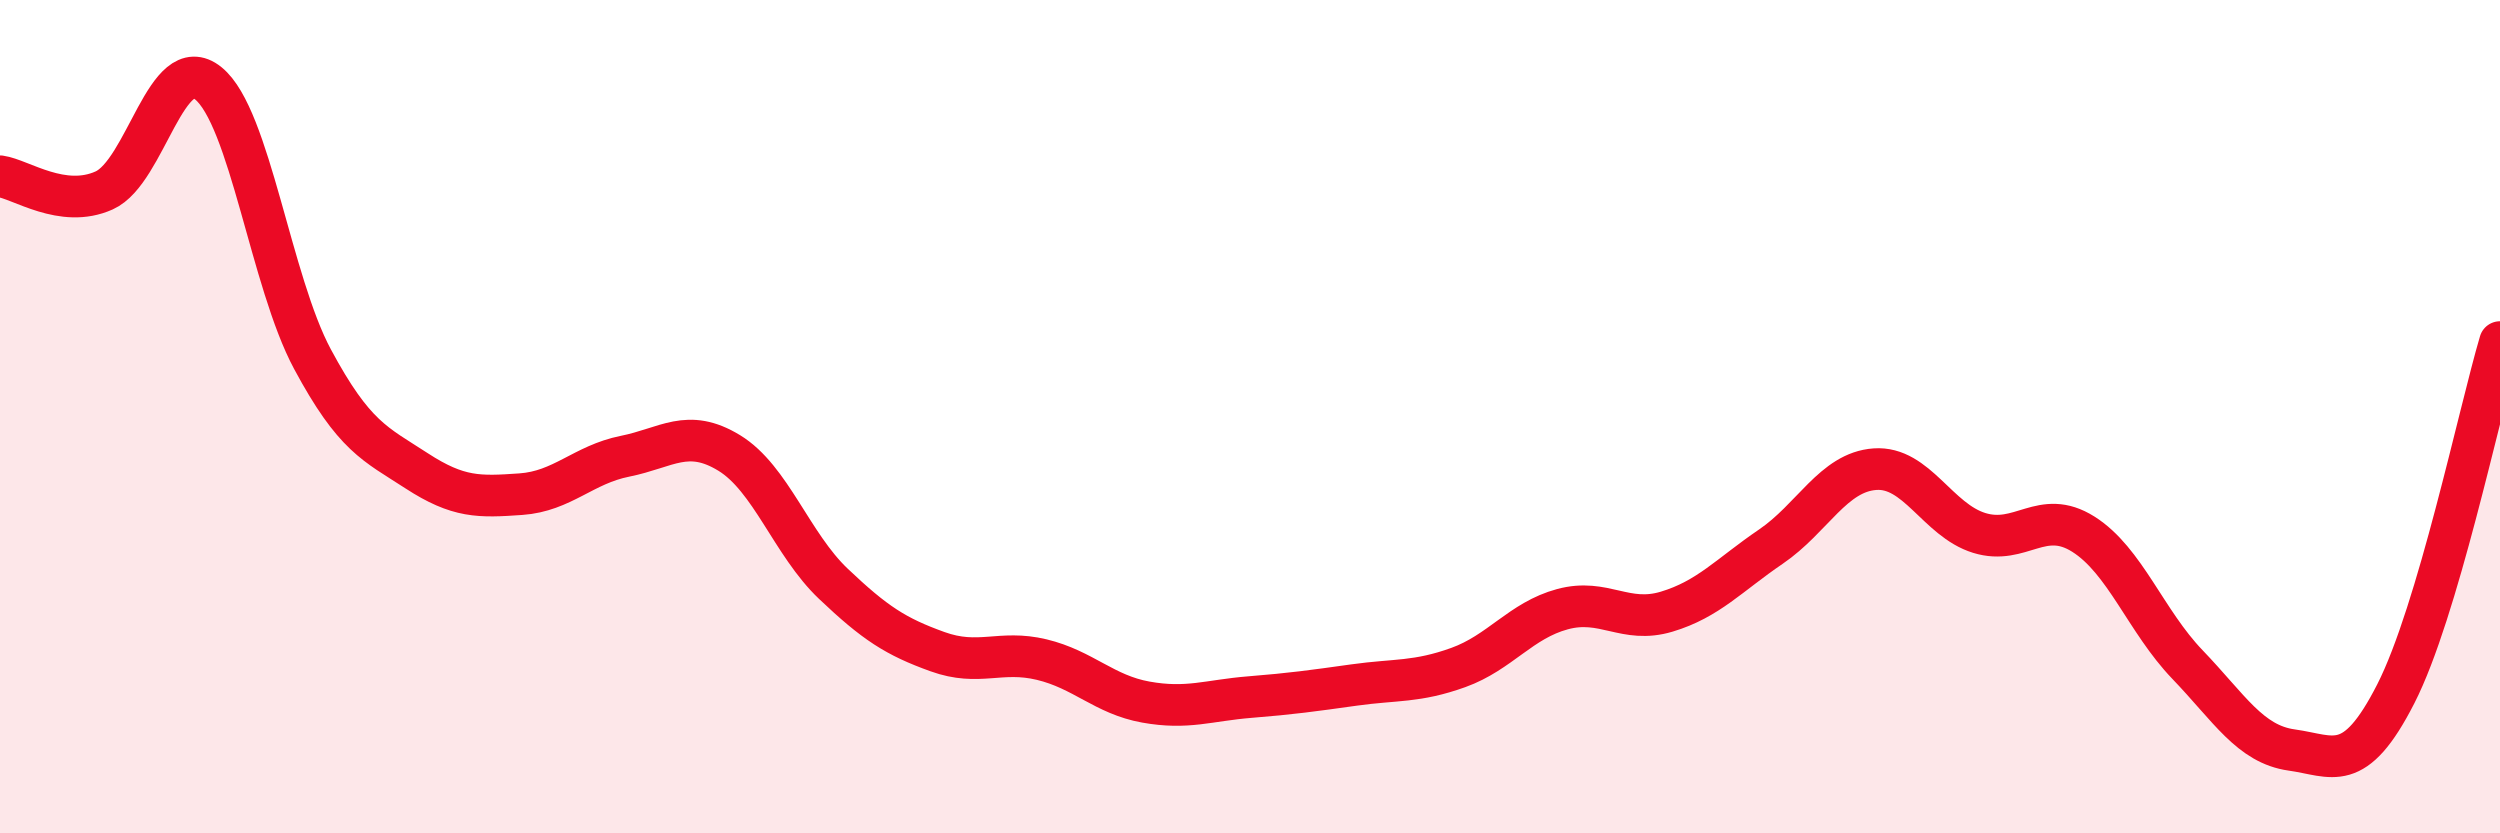
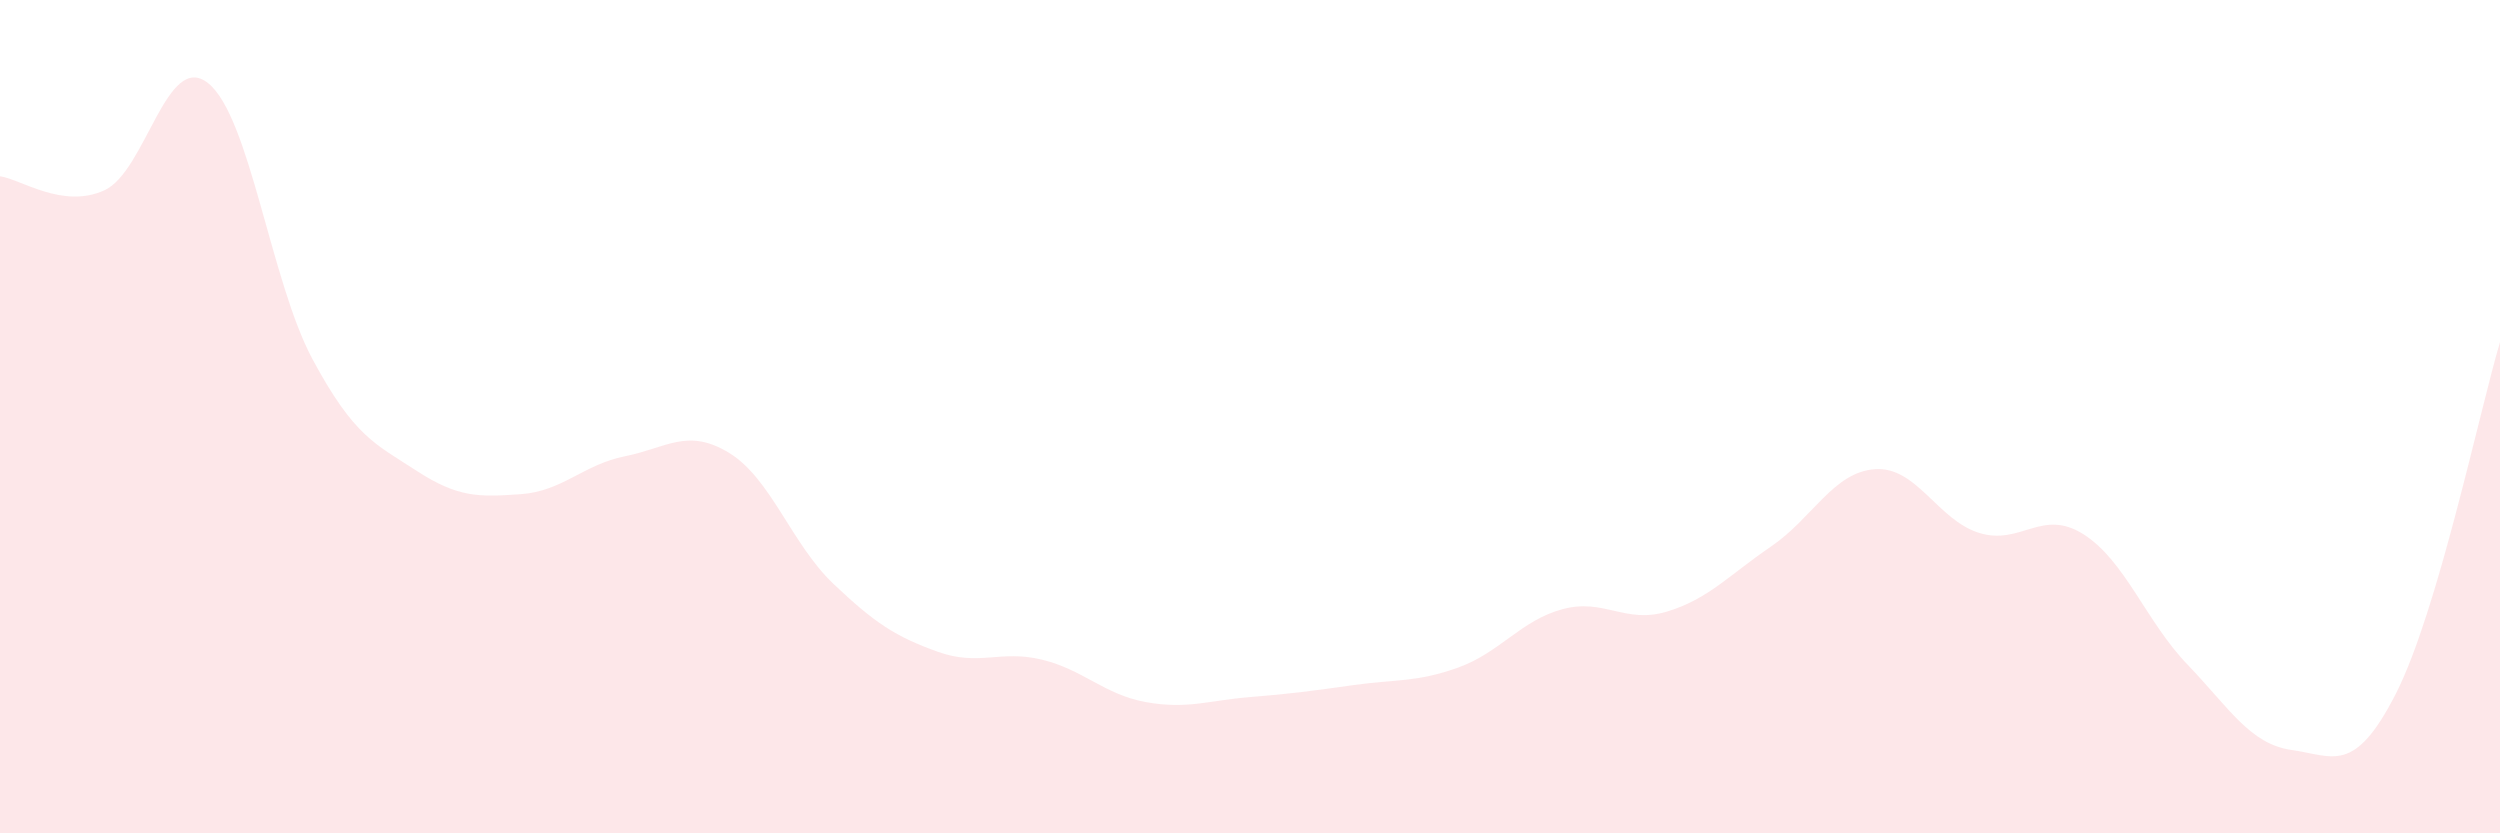
<svg xmlns="http://www.w3.org/2000/svg" width="60" height="20" viewBox="0 0 60 20">
  <path d="M 0,4.23 C 0.5,4.3 1.5,5.02 2.5,4.57 C 3.5,4.12 4,1.19 5,2 C 6,2.81 6.5,6.76 7.5,8.62 C 8.5,10.48 9,10.65 10,11.3 C 11,11.95 11.5,11.93 12.5,11.86 C 13.5,11.79 14,11.15 15,10.95 C 16,10.75 16.5,10.26 17.5,10.87 C 18.5,11.48 19,13.06 20,14.01 C 21,14.96 21.5,15.28 22.5,15.64 C 23.5,16 24,15.59 25,15.83 C 26,16.07 26.5,16.67 27.5,16.85 C 28.5,17.03 29,16.81 30,16.73 C 31,16.65 31.5,16.58 32.5,16.44 C 33.5,16.3 34,16.38 35,16.02 C 36,15.66 36.5,14.89 37.5,14.62 C 38.5,14.35 39,14.98 40,14.68 C 41,14.38 41.5,13.8 42.5,13.12 C 43.5,12.44 44,11.33 45,11.26 C 46,11.19 46.5,12.48 47.5,12.79 C 48.5,13.1 49,12.19 50,12.82 C 51,13.45 51.5,14.91 52.5,15.95 C 53.5,16.99 54,17.86 55,18 C 56,18.14 56.5,18.61 57.5,16.65 C 58.5,14.69 59.5,9.9 60,8.21L60 20L0 20Z" fill="#EB0A25" opacity="0.1" stroke-linecap="round" stroke-linejoin="round" />
-   <path d="M 0,4.23 C 0.5,4.3 1.5,5.02 2.5,4.57 C 3.5,4.12 4,1.19 5,2 C 6,2.81 6.5,6.76 7.5,8.62 C 8.5,10.48 9,10.65 10,11.3 C 11,11.95 11.5,11.93 12.5,11.86 C 13.5,11.79 14,11.15 15,10.95 C 16,10.75 16.5,10.26 17.5,10.87 C 18.5,11.48 19,13.06 20,14.01 C 21,14.96 21.5,15.28 22.5,15.64 C 23.5,16 24,15.59 25,15.83 C 26,16.07 26.5,16.67 27.5,16.85 C 28.5,17.03 29,16.81 30,16.73 C 31,16.65 31.5,16.58 32.5,16.44 C 33.5,16.3 34,16.38 35,16.02 C 36,15.66 36.5,14.89 37.5,14.62 C 38.5,14.35 39,14.98 40,14.68 C 41,14.38 41.5,13.8 42.5,13.12 C 43.5,12.44 44,11.33 45,11.26 C 46,11.19 46.5,12.48 47.5,12.79 C 48.5,13.1 49,12.19 50,12.82 C 51,13.45 51.5,14.91 52.5,15.95 C 53.5,16.99 54,17.86 55,18 C 56,18.14 56.5,18.61 57.5,16.65 C 58.5,14.69 59.5,9.9 60,8.21" stroke="#EB0A25" stroke-width="1" fill="none" stroke-linecap="round" stroke-linejoin="round" />
</svg>